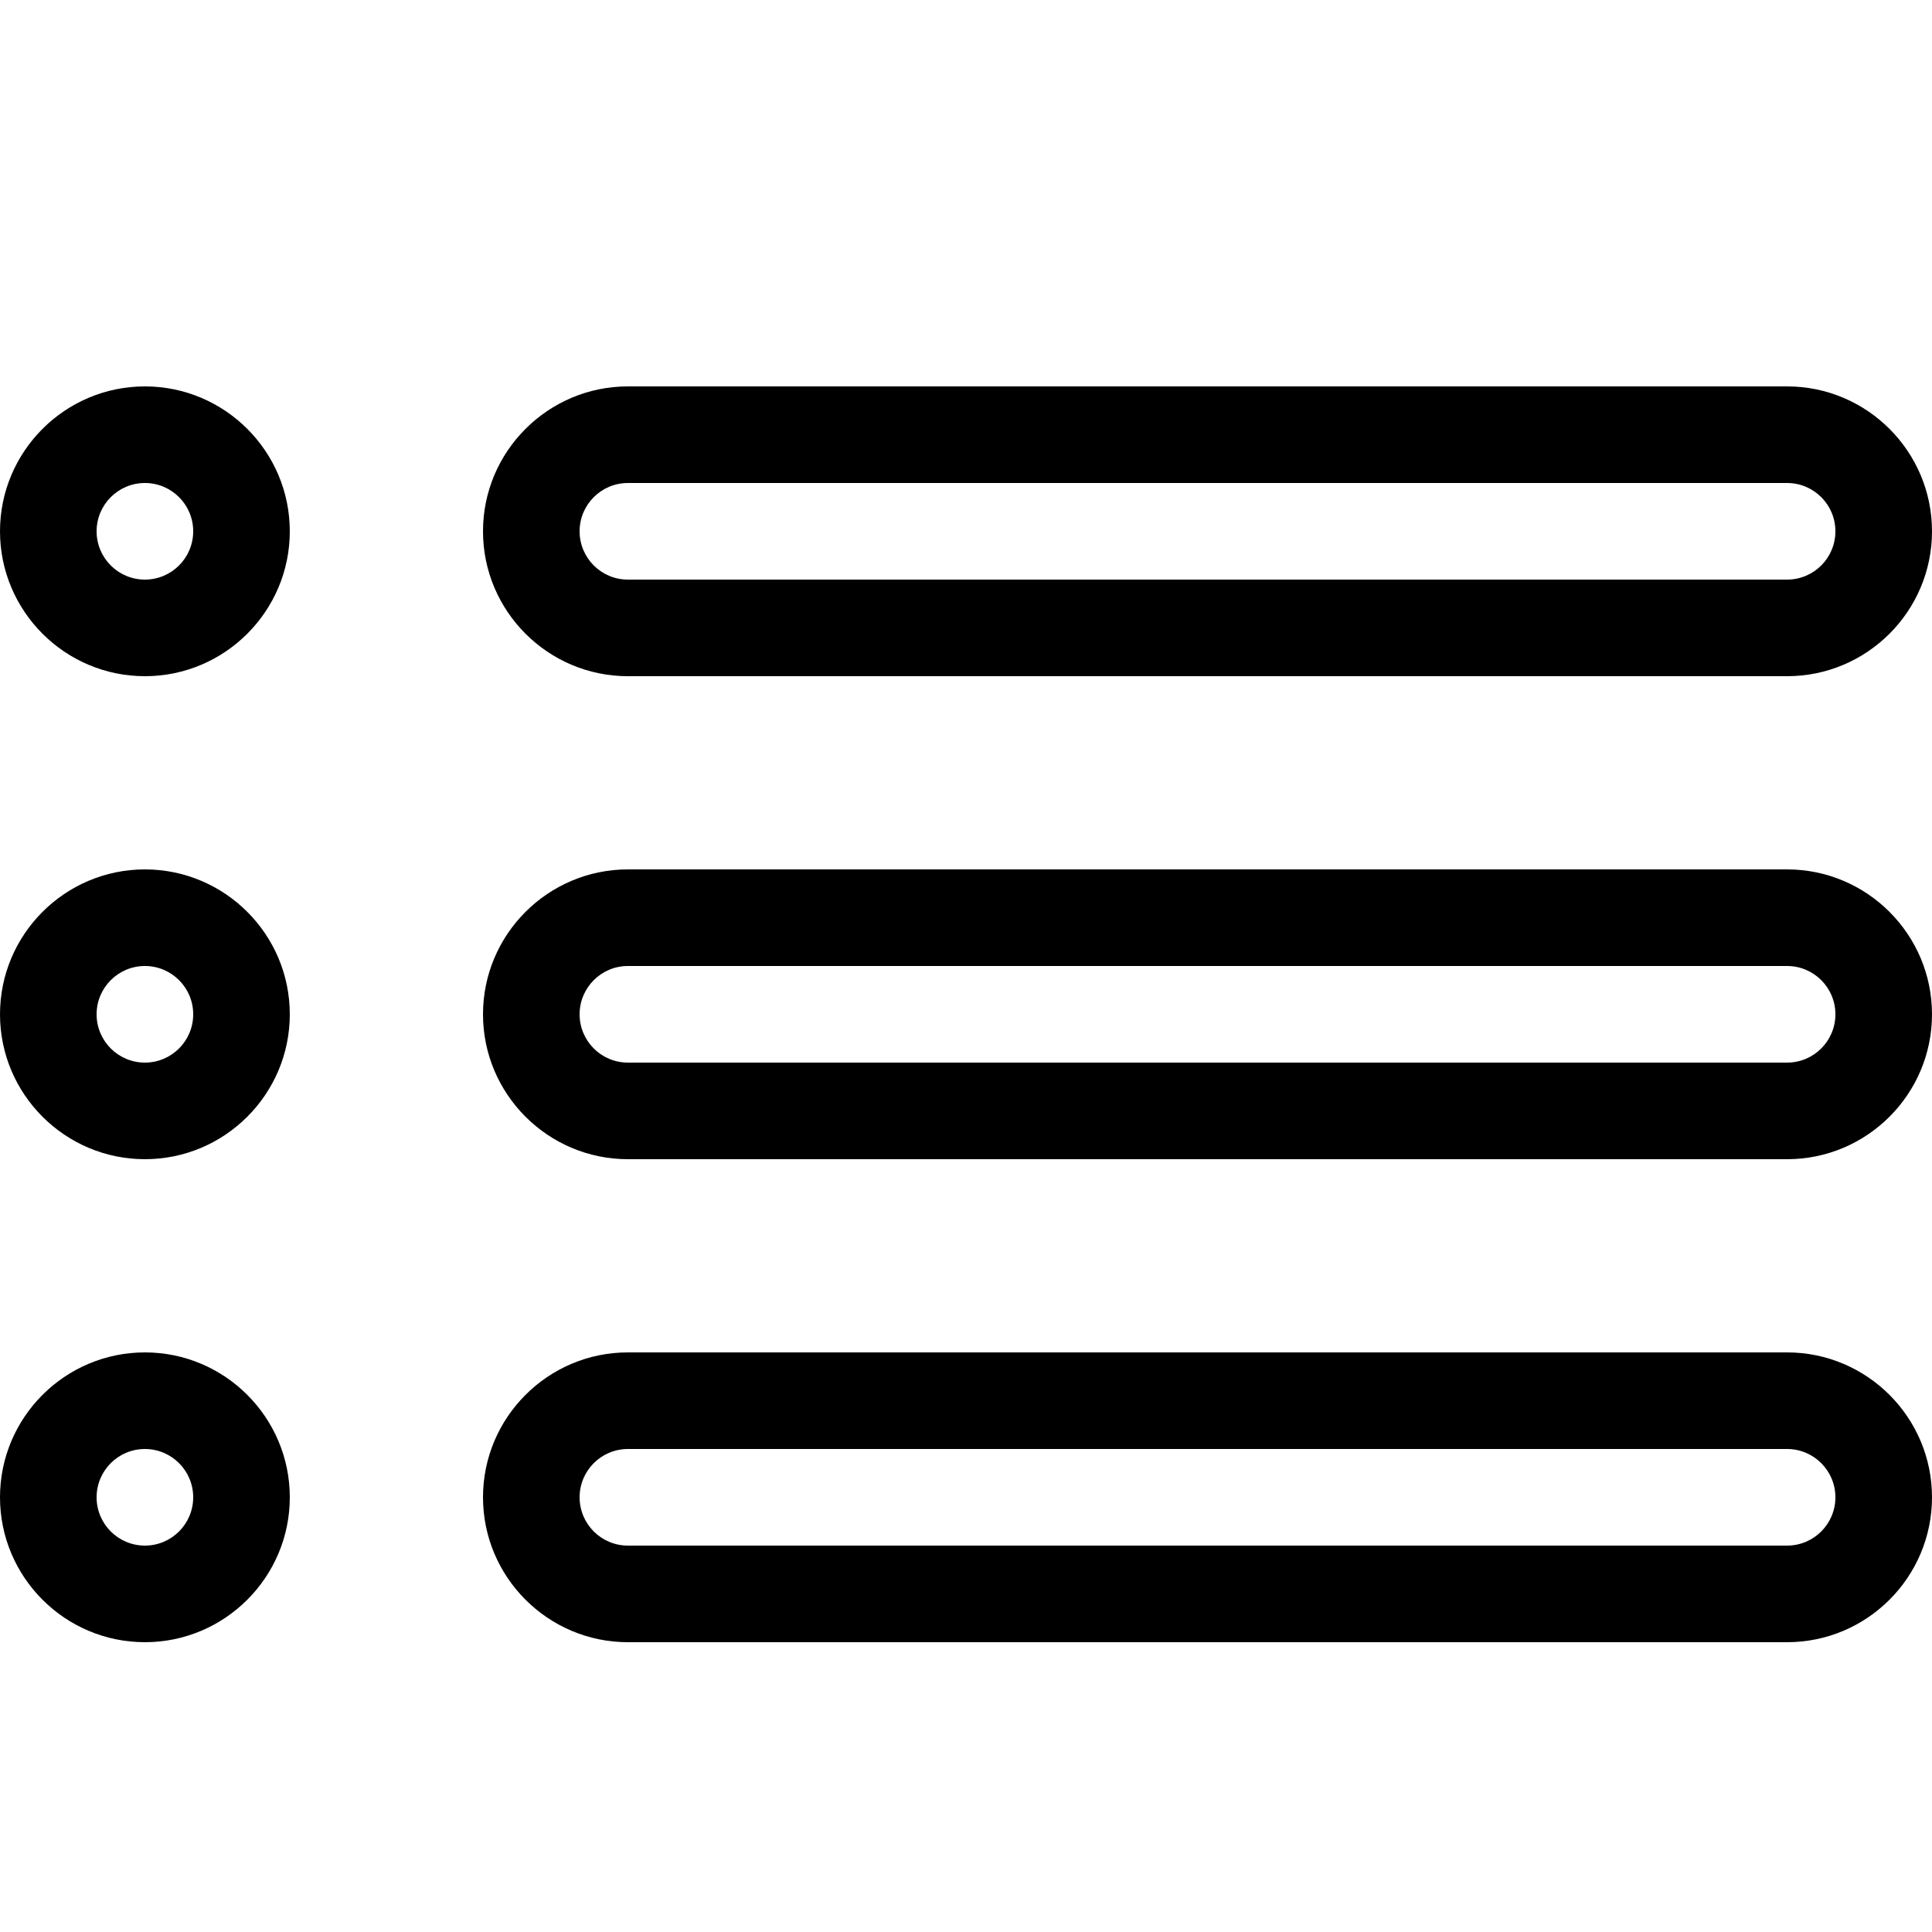
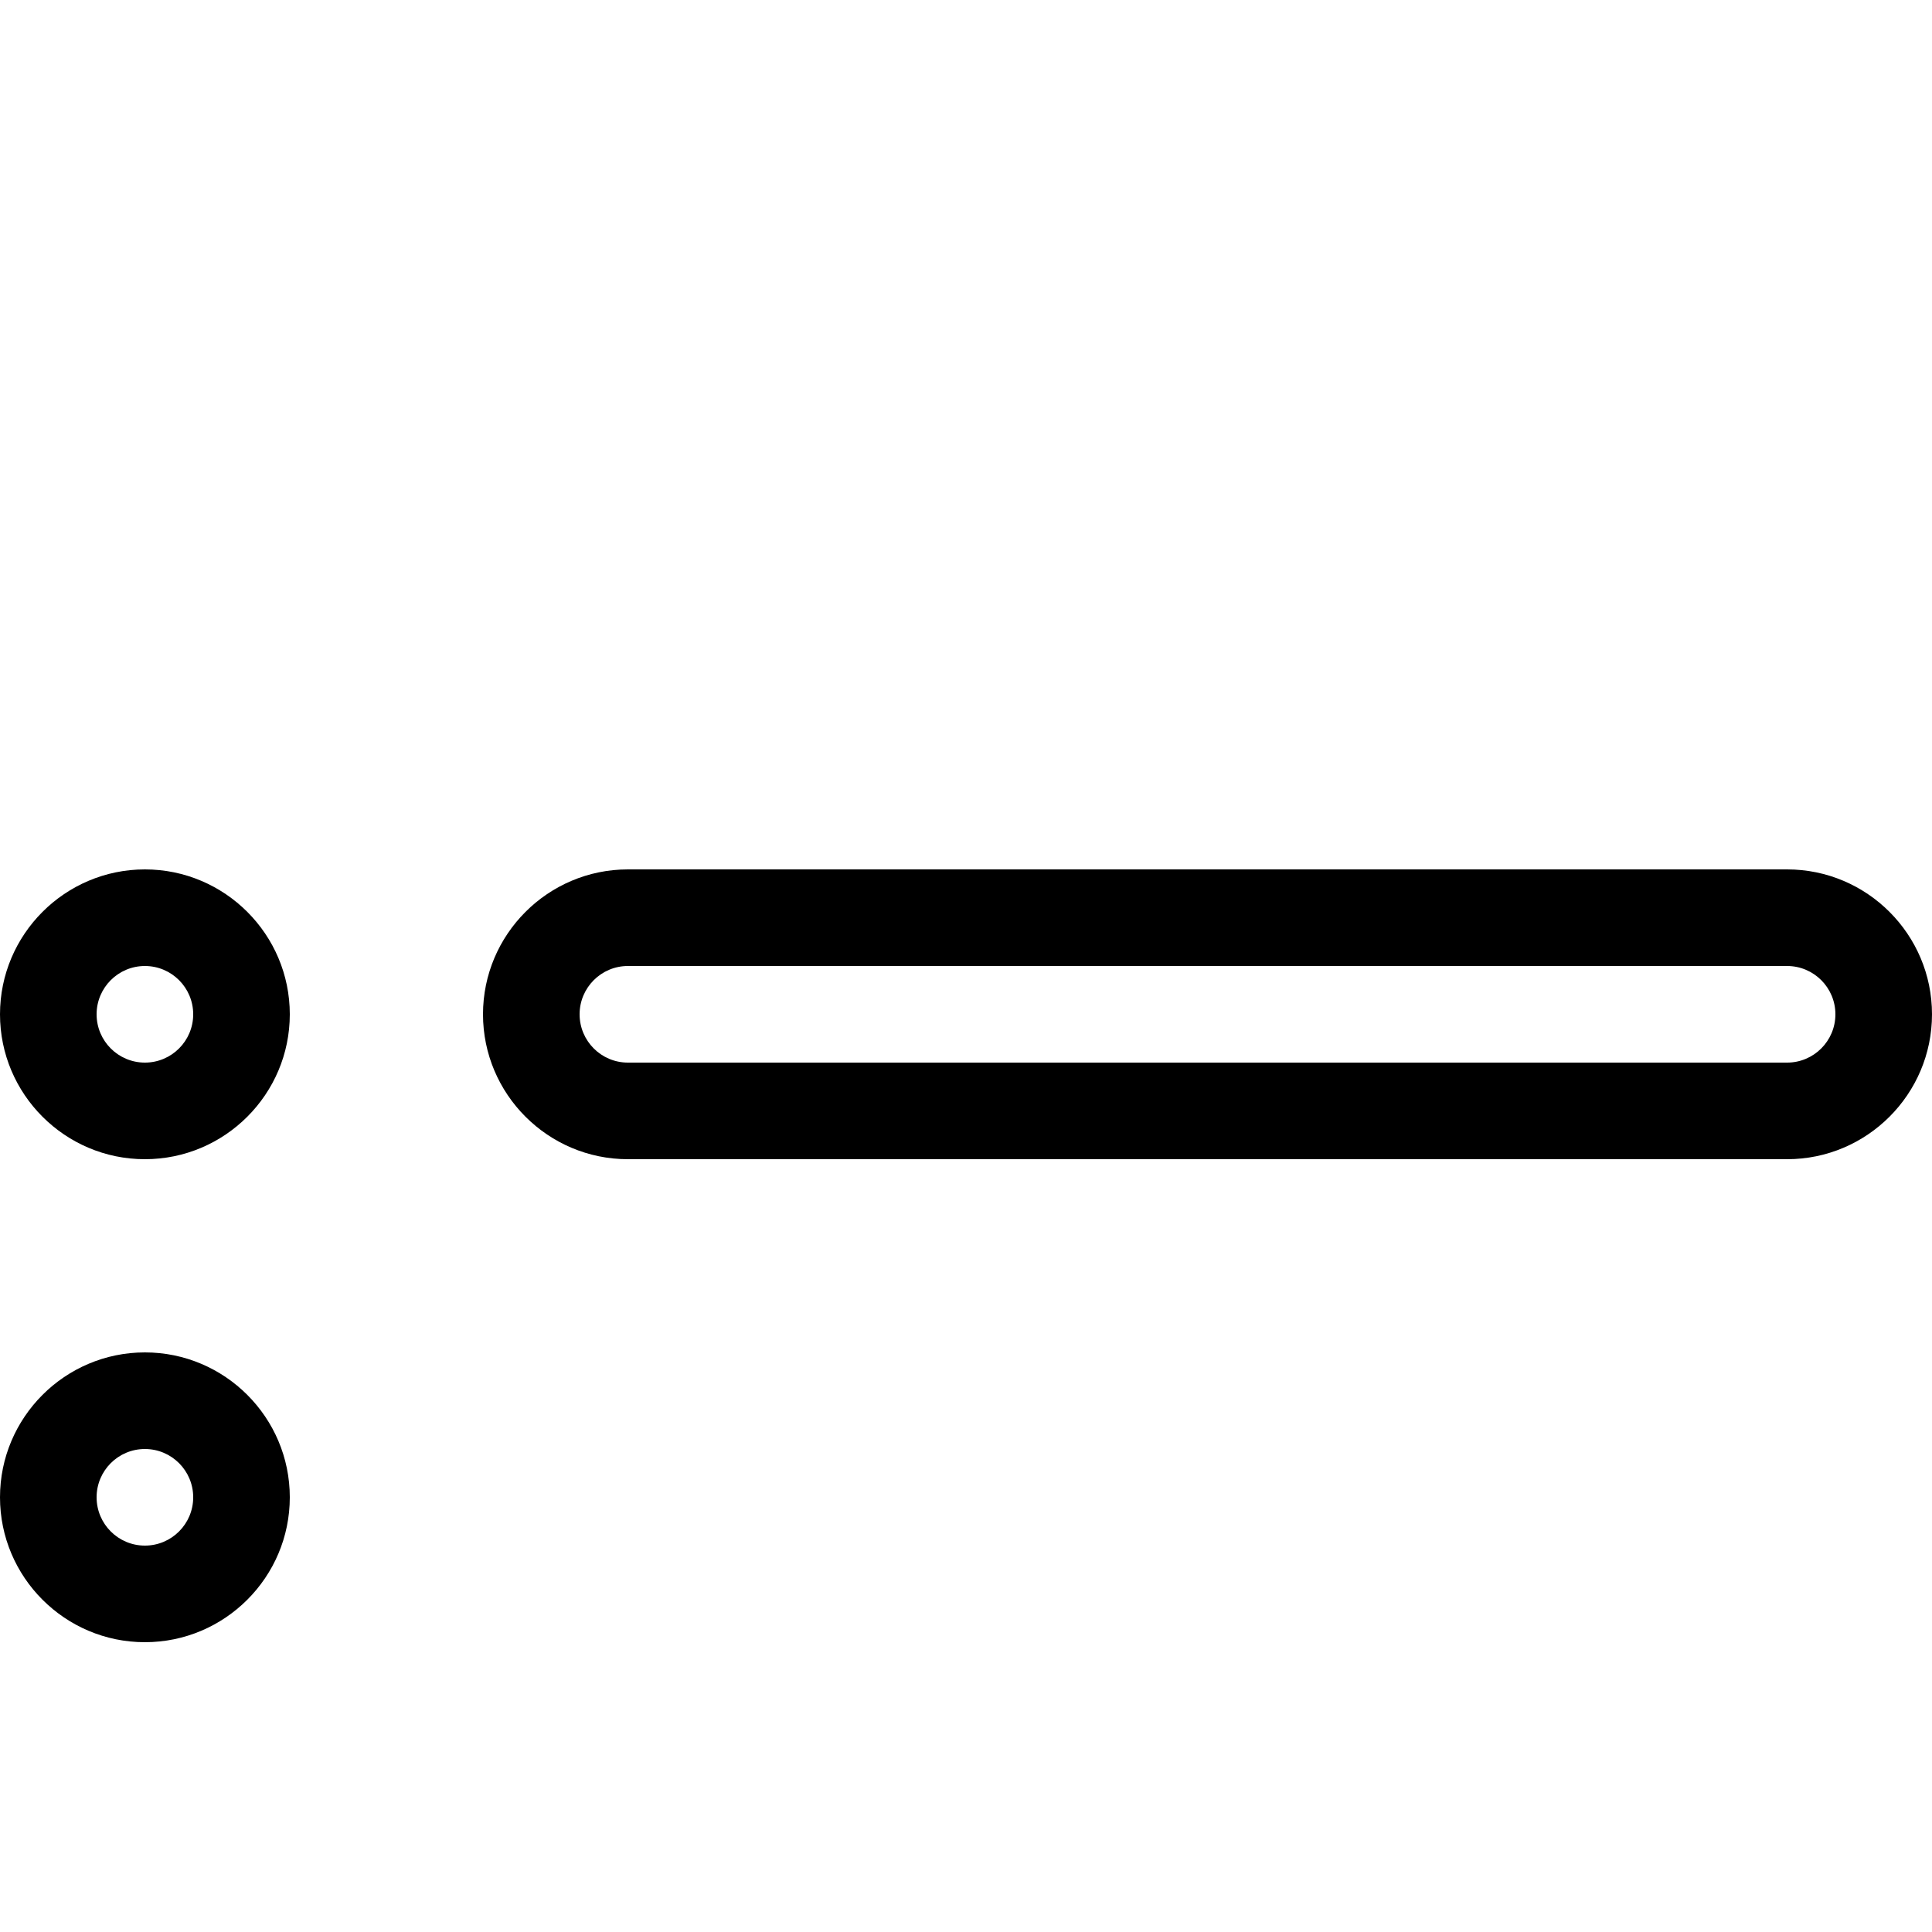
<svg xmlns="http://www.w3.org/2000/svg" version="1.1" width="20" height="20" viewBox="0 0 20 20">
-   <path d="M18.5 7h-12c-0.827 0-1.5-0.673-1.5-1.5s0.673-1.5 1.5-1.5h12c0.827 0 1.5 0.673 1.5 1.5s-0.673 1.5-1.5 1.5zM6.5 5c-0.276 0-0.5 0.224-0.5 0.5s0.224 0.5 0.5 0.5h12c0.276 0 0.5-0.224 0.5-0.5s-0.224-0.5-0.5-0.5h-12z" fill="#000000" />
  <path d="M18.5 12h-12c-0.827 0-1.5-0.673-1.5-1.5s0.673-1.5 1.5-1.5h12c0.827 0 1.5 0.673 1.5 1.5s-0.673 1.5-1.5 1.5zM6.5 10c-0.276 0-0.5 0.224-0.5 0.5s0.224 0.5 0.5 0.5h12c0.276 0 0.5-0.224 0.5-0.5s-0.224-0.5-0.5-0.5h-12z" fill="#000000" />
-   <path d="M18.5 17h-12c-0.827 0-1.5-0.673-1.5-1.5s0.673-1.5 1.5-1.5h12c0.827 0 1.5 0.673 1.5 1.5s-0.673 1.5-1.5 1.5zM6.5 15c-0.276 0-0.5 0.224-0.5 0.5s0.224 0.5 0.5 0.5h12c0.276 0 0.5-0.224 0.5-0.5s-0.224-0.5-0.5-0.5h-12z" fill="#000000" />
-   <path d="M1.5 7c-0.827 0-1.5-0.673-1.5-1.5s0.673-1.5 1.5-1.5 1.5 0.673 1.5 1.5-0.673 1.5-1.5 1.5zM1.5 5c-0.276 0-0.5 0.224-0.5 0.5s0.224 0.5 0.5 0.5 0.5-0.224 0.5-0.5-0.224-0.5-0.5-0.5z" fill="#000000" />
  <path d="M1.5 12c-0.827 0-1.5-0.673-1.5-1.5s0.673-1.5 1.5-1.5 1.5 0.673 1.5 1.5-0.673 1.5-1.5 1.5zM1.5 10c-0.276 0-0.5 0.224-0.5 0.5s0.224 0.5 0.5 0.5 0.5-0.224 0.5-0.5-0.224-0.5-0.5-0.5z" fill="#000000" />
  <path d="M1.5 17c-0.827 0-1.5-0.673-1.5-1.5s0.673-1.5 1.5-1.5 1.5 0.673 1.5 1.5-0.673 1.5-1.5 1.5zM1.5 15c-0.276 0-0.5 0.224-0.5 0.5s0.224 0.5 0.5 0.5 0.5-0.224 0.5-0.5-0.224-0.5-0.5-0.5z" fill="#000000" />
</svg>